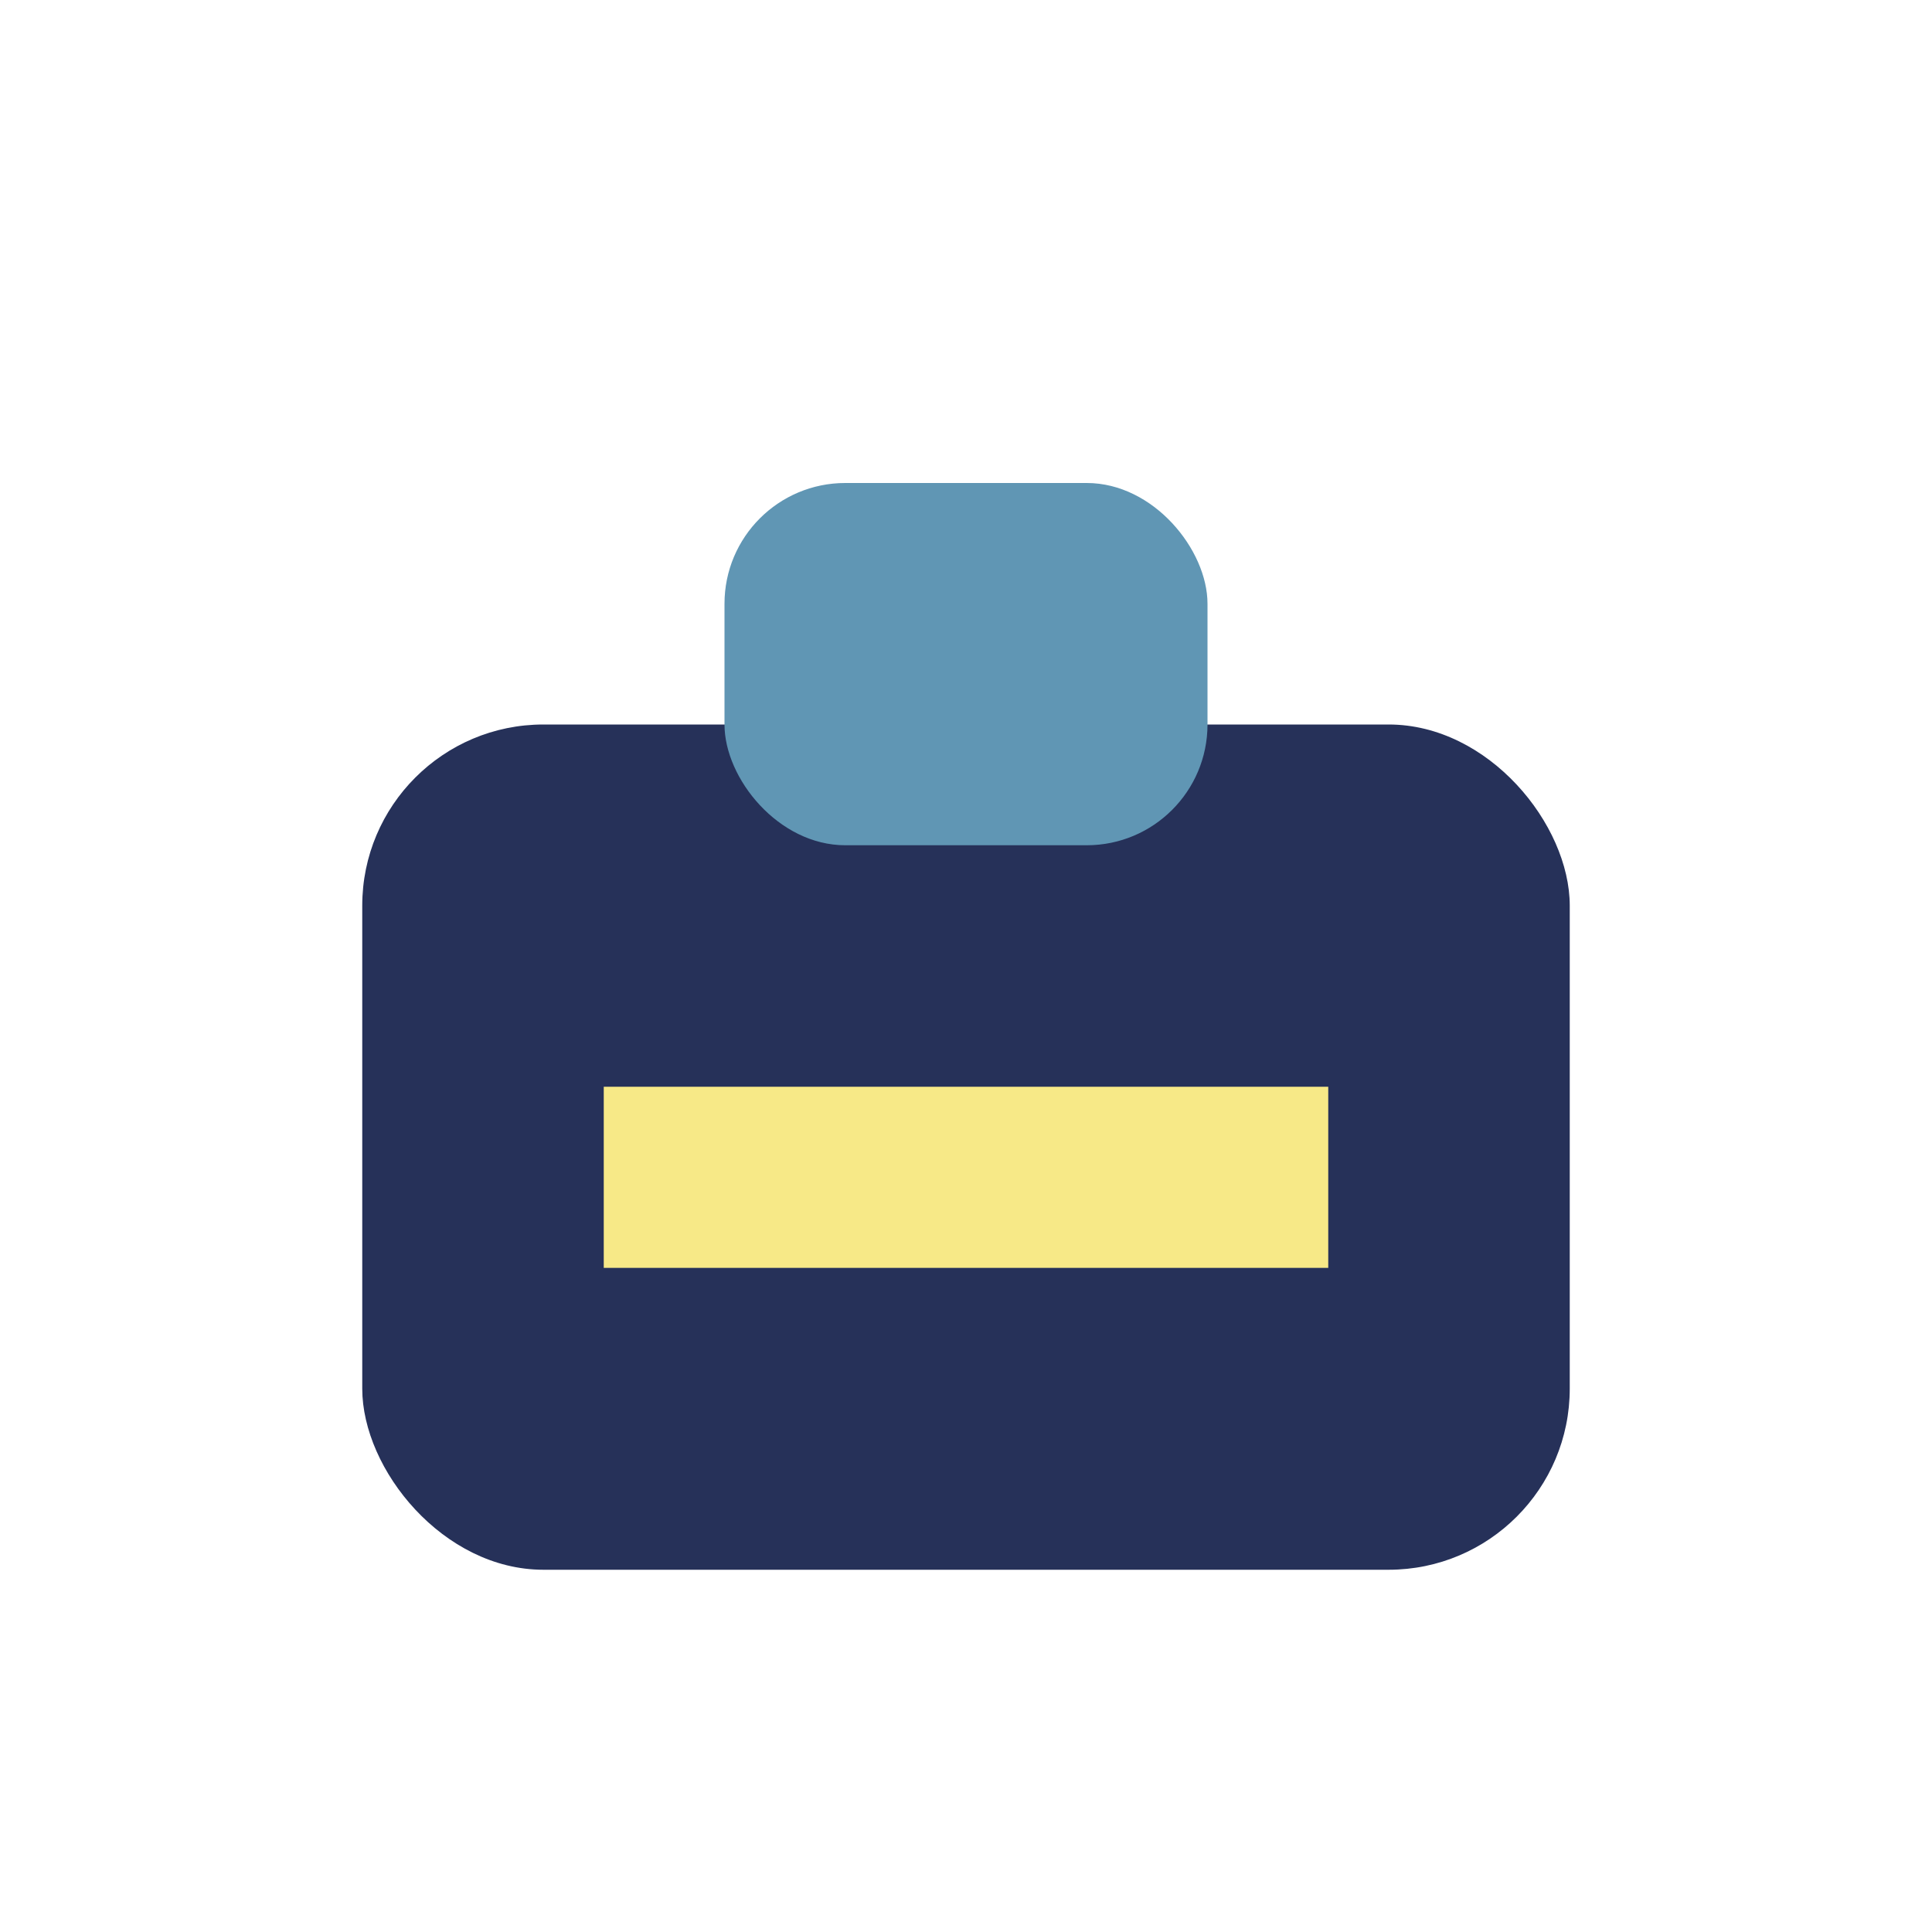
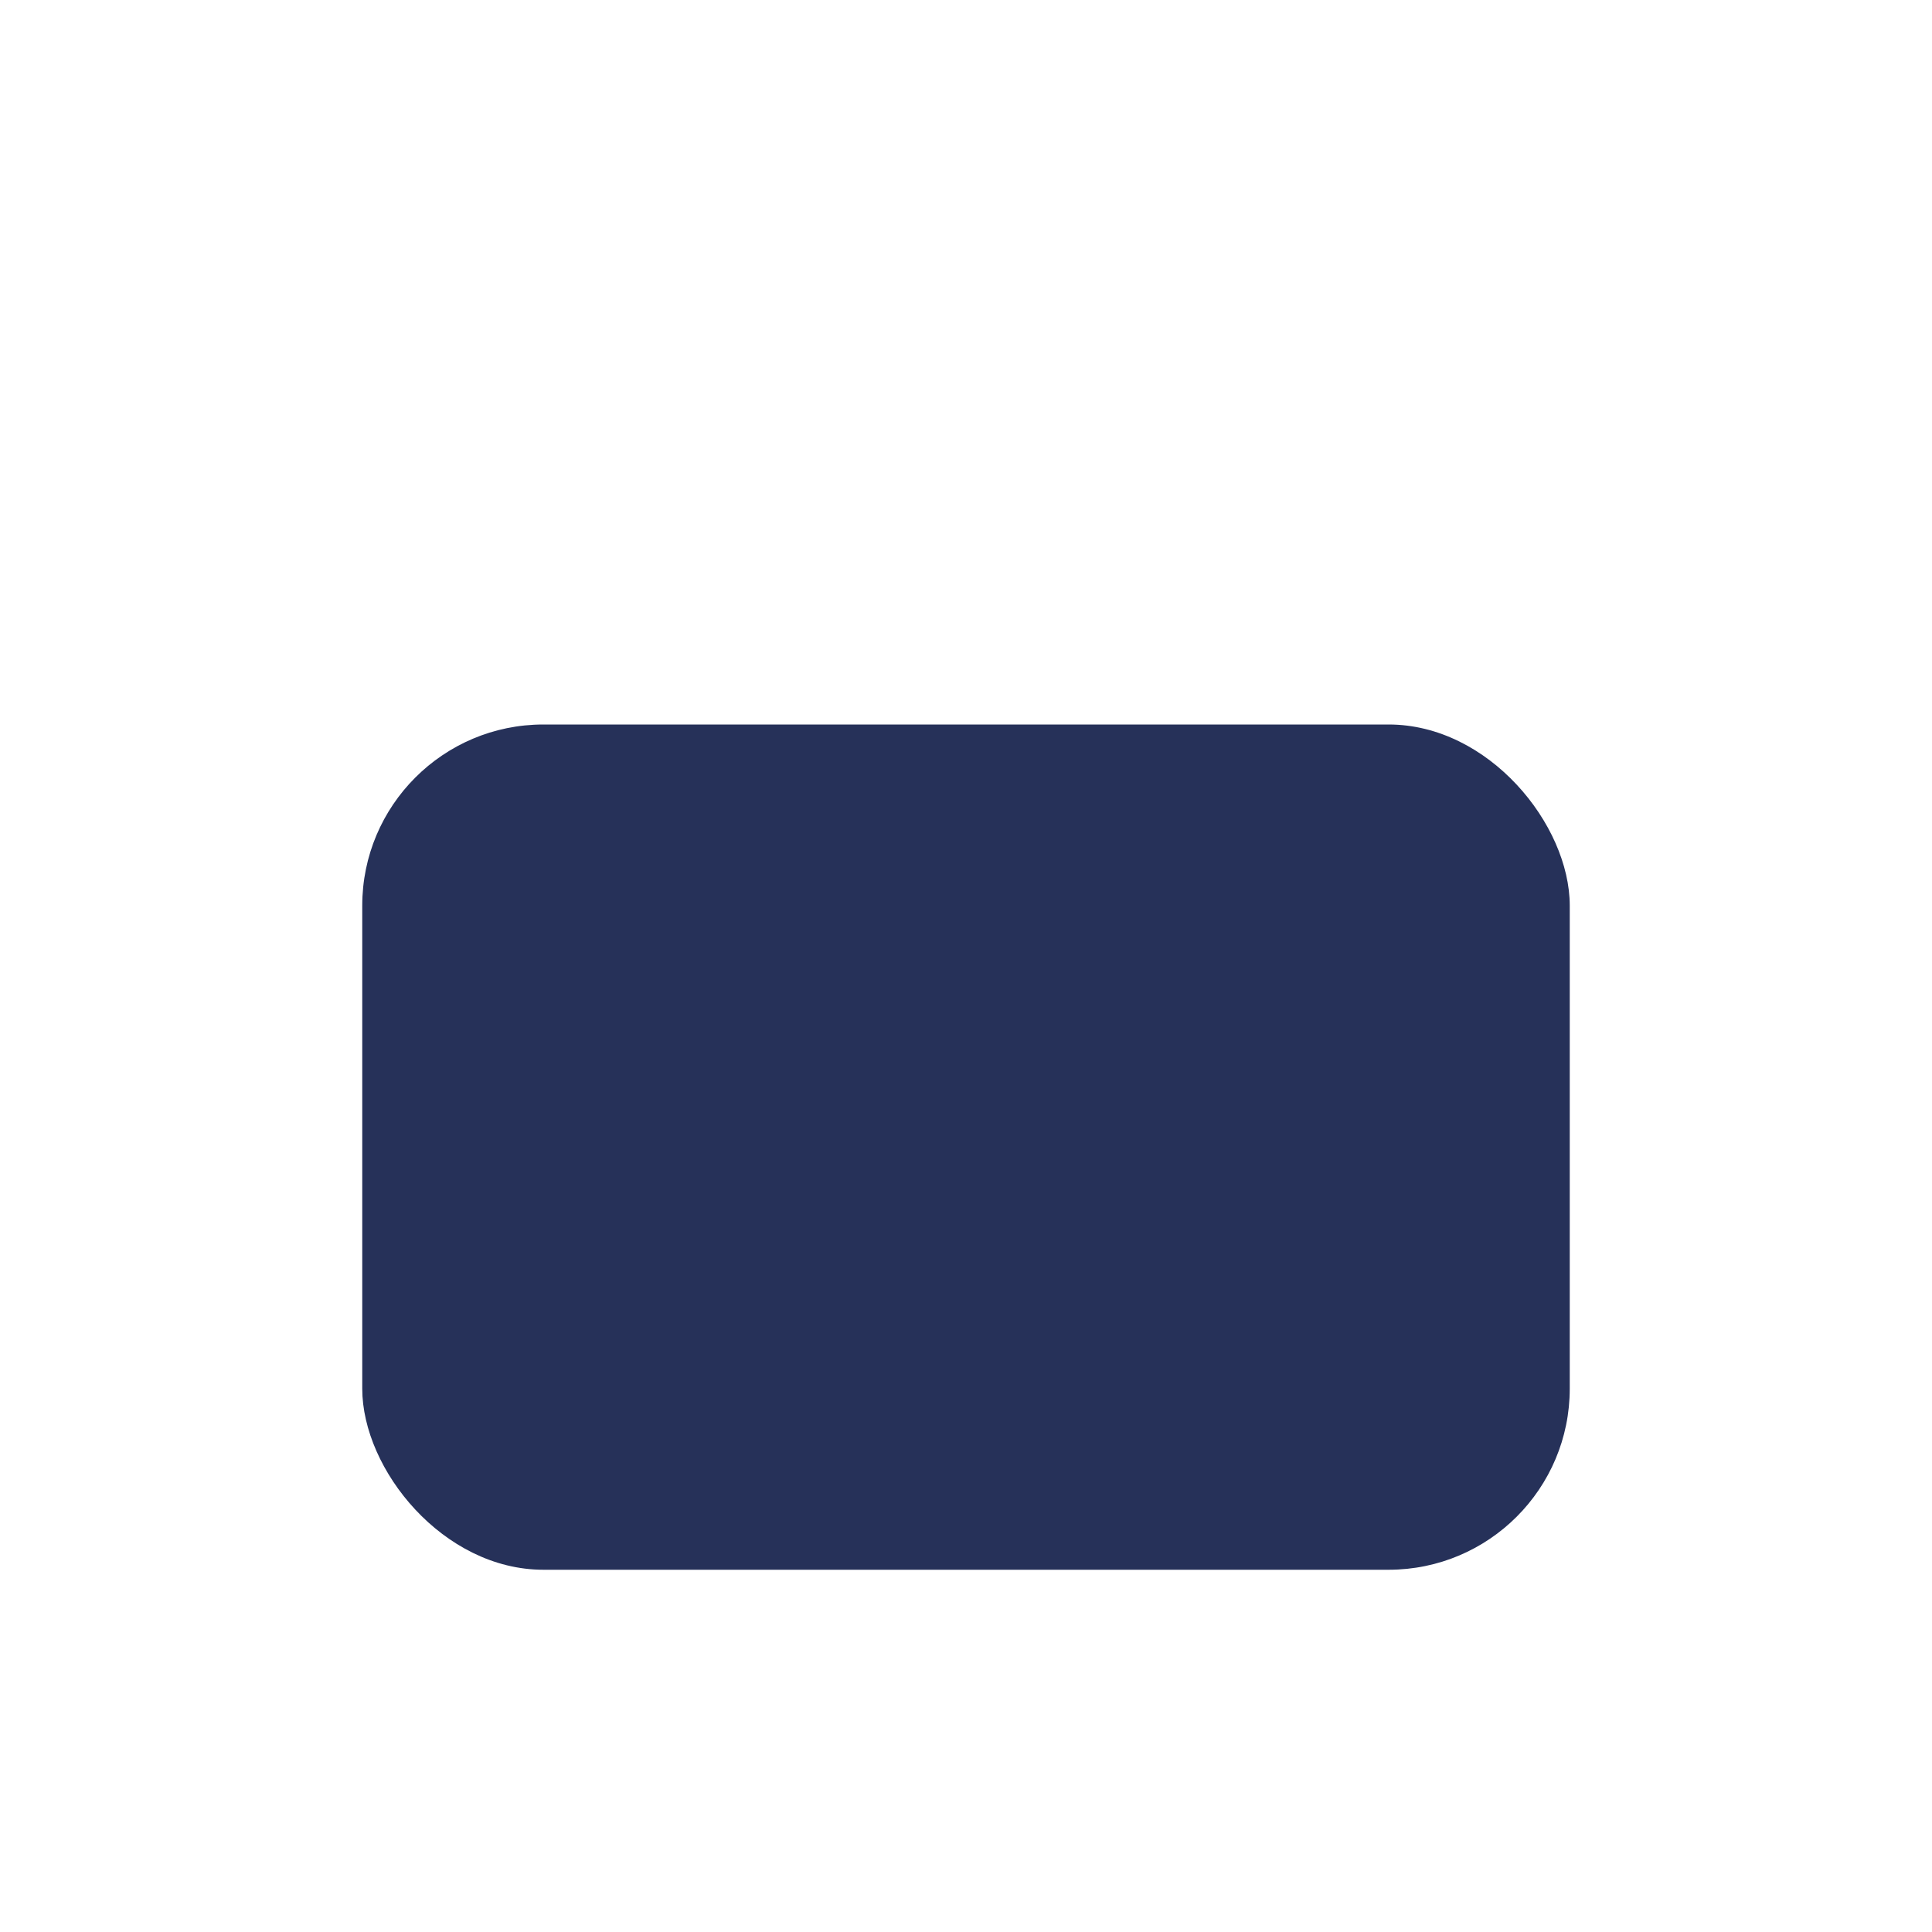
<svg xmlns="http://www.w3.org/2000/svg" width="32" height="32" viewBox="0 0 32 32">
  <rect x="6" y="12" width="20" height="14" rx="3" fill="#263159" />
-   <rect x="12" y="8" width="8" height="6" rx="2" fill="#6096B4" />
-   <rect x="10" y="18" width="12" height="3" fill="#F7E987" />
</svg>